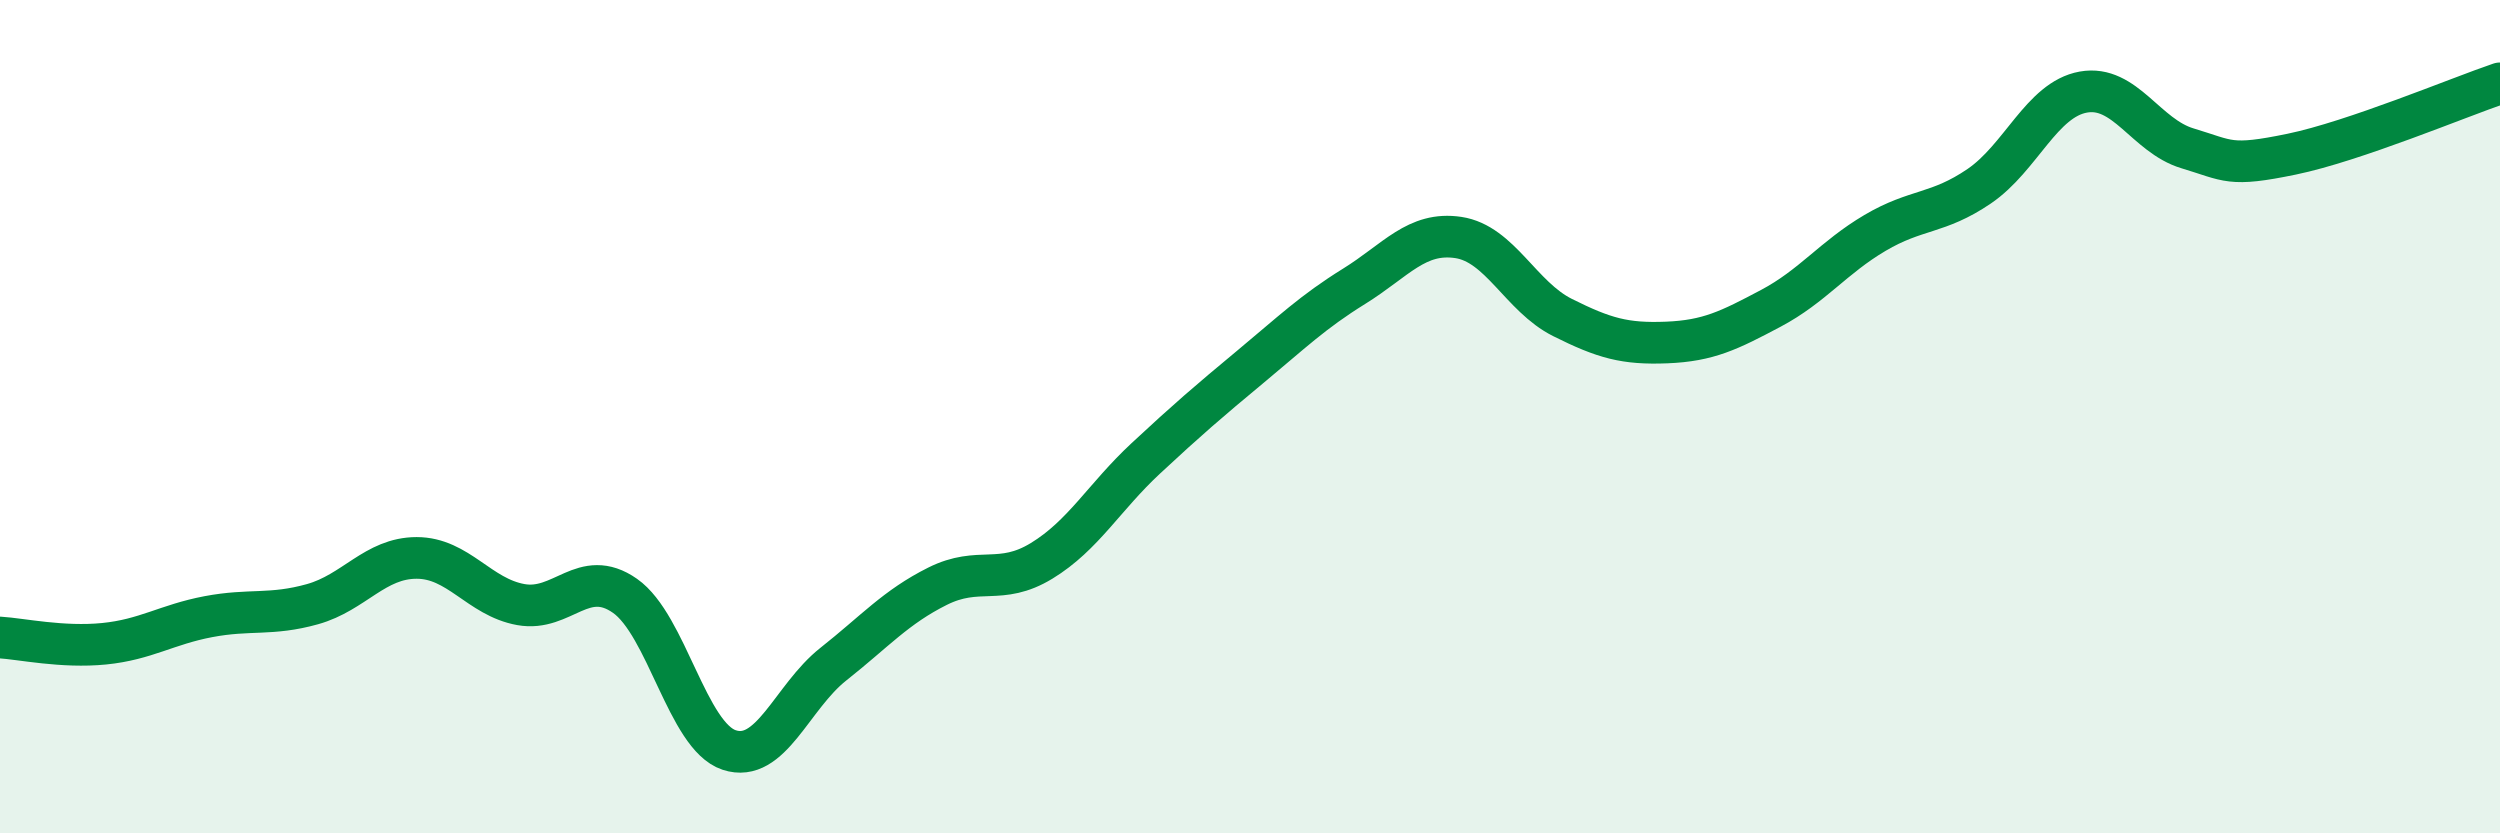
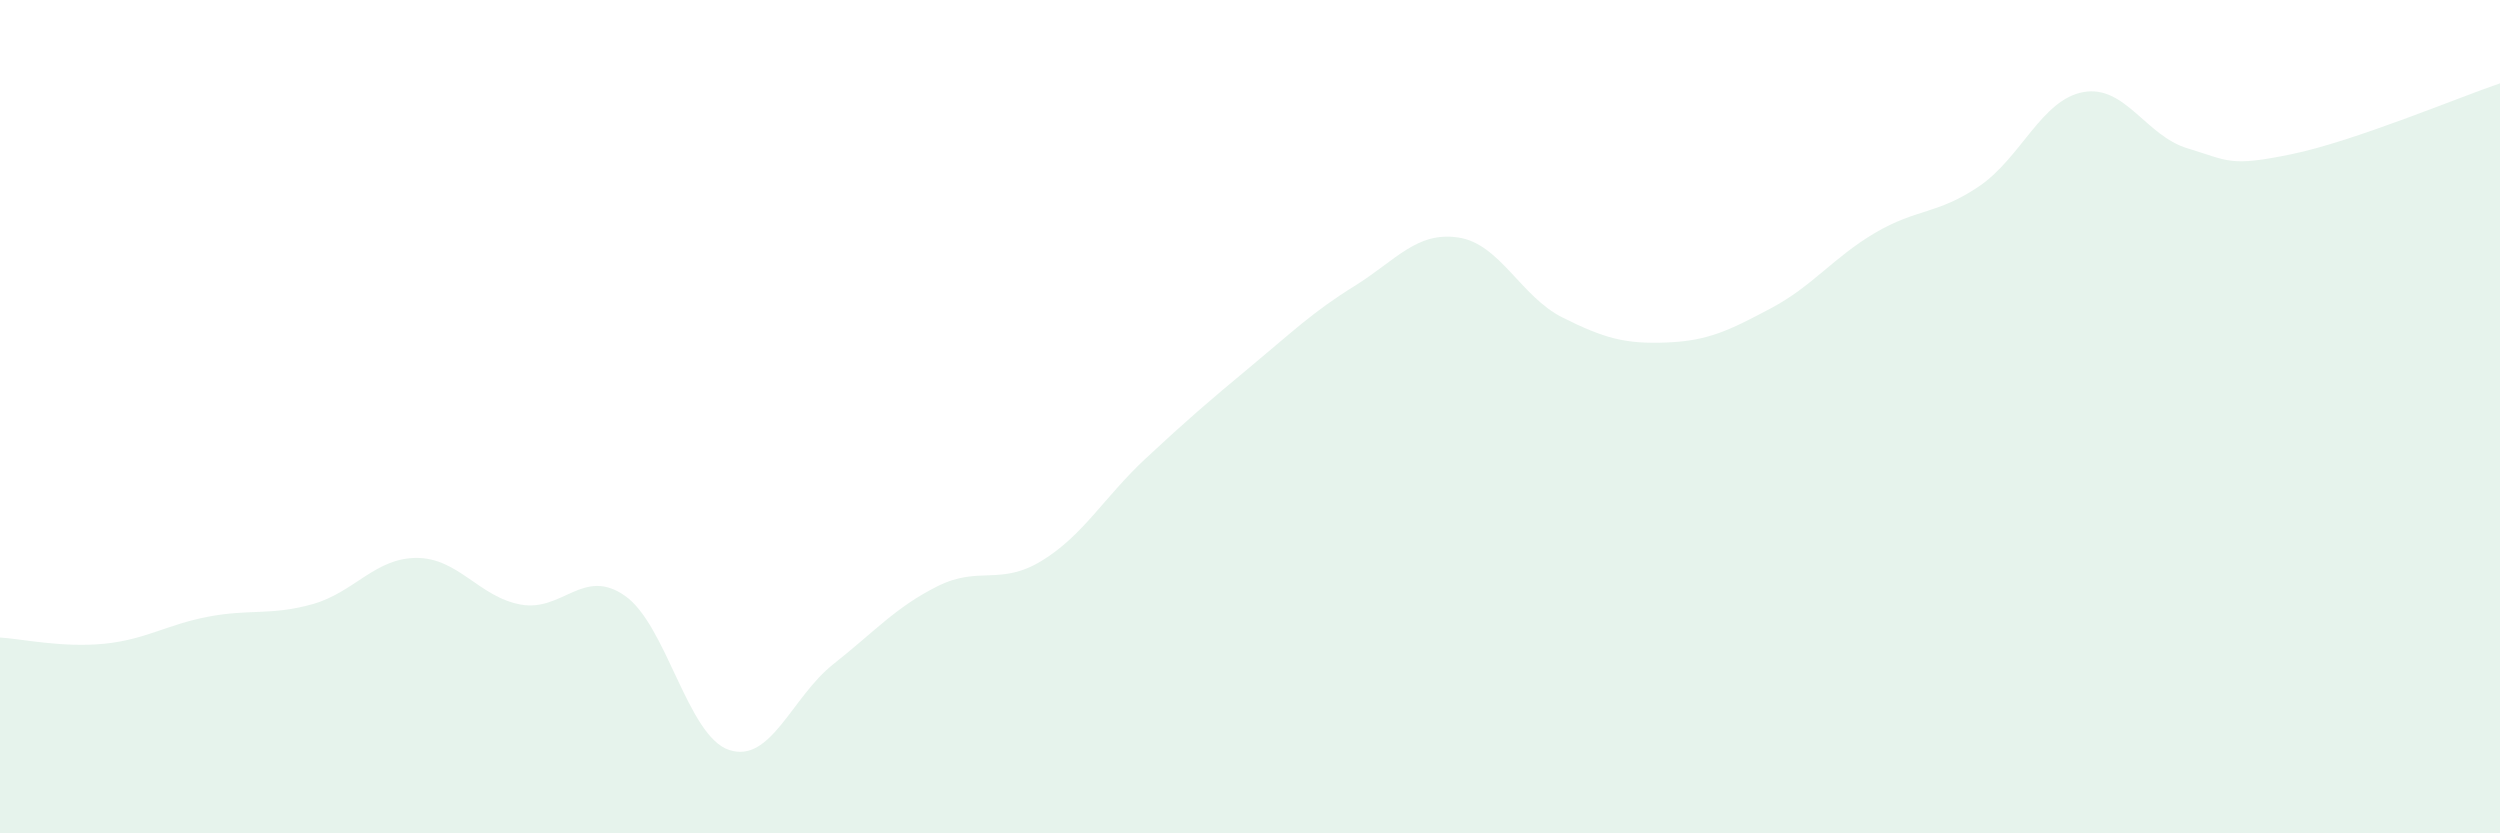
<svg xmlns="http://www.w3.org/2000/svg" width="60" height="20" viewBox="0 0 60 20">
  <path d="M 0,15.3 C 0.5,15.33 1.5,15.55 2.5,15.45 C 3.5,15.35 4,14.99 5,14.8 C 6,14.61 6.5,14.78 7.5,14.5 C 8.5,14.22 9,13.39 10,13.39 C 11,13.39 11.5,14.33 12.5,14.51 C 13.5,14.69 14,13.6 15,14.3 C 16,15 16.5,17.67 17.5,18 C 18.5,18.33 19,16.73 20,15.94 C 21,15.15 21.5,14.57 22.5,14.07 C 23.5,13.57 24,14.07 25,13.46 C 26,12.85 26.5,11.93 27.5,11 C 28.5,10.07 29,9.64 30,8.81 C 31,7.98 31.5,7.49 32.5,6.87 C 33.5,6.25 34,5.55 35,5.7 C 36,5.85 36.5,7.12 37.5,7.62 C 38.5,8.12 39,8.26 40,8.22 C 41,8.18 41.5,7.93 42.5,7.4 C 43.5,6.87 44,6.18 45,5.59 C 46,5 46.5,5.15 47.5,4.47 C 48.5,3.79 49,2.39 50,2.21 C 51,2.03 51.5,3.26 52.5,3.56 C 53.5,3.86 53.5,4.01 55,3.7 C 56.5,3.39 59,2.34 60,2L60 20L0 20Z" fill="#008740" opacity="0.1" stroke-linecap="round" stroke-linejoin="round" />
-   <path d="M 0,15.3 C 0.5,15.33 1.5,15.55 2.5,15.45 C 3.5,15.35 4,14.99 5,14.8 C 6,14.61 6.5,14.78 7.5,14.5 C 8.5,14.22 9,13.39 10,13.39 C 11,13.39 11.5,14.33 12.5,14.51 C 13.5,14.69 14,13.6 15,14.3 C 16,15 16.5,17.67 17.5,18 C 18.5,18.33 19,16.73 20,15.94 C 21,15.15 21.5,14.57 22.5,14.07 C 23.5,13.57 24,14.07 25,13.46 C 26,12.85 26.5,11.93 27.5,11 C 28.5,10.07 29,9.64 30,8.81 C 31,7.98 31.5,7.49 32.5,6.87 C 33.5,6.25 34,5.55 35,5.7 C 36,5.85 36.5,7.12 37.5,7.62 C 38.5,8.12 39,8.26 40,8.22 C 41,8.18 41.5,7.93 42.5,7.4 C 43.5,6.87 44,6.18 45,5.59 C 46,5 46.5,5.15 47.5,4.47 C 48.5,3.79 49,2.39 50,2.21 C 51,2.03 51.5,3.26 52.5,3.56 C 53.5,3.86 53.5,4.01 55,3.7 C 56.5,3.39 59,2.34 60,2" stroke="#008740" stroke-width="1" fill="none" stroke-linecap="round" stroke-linejoin="round" />
</svg>